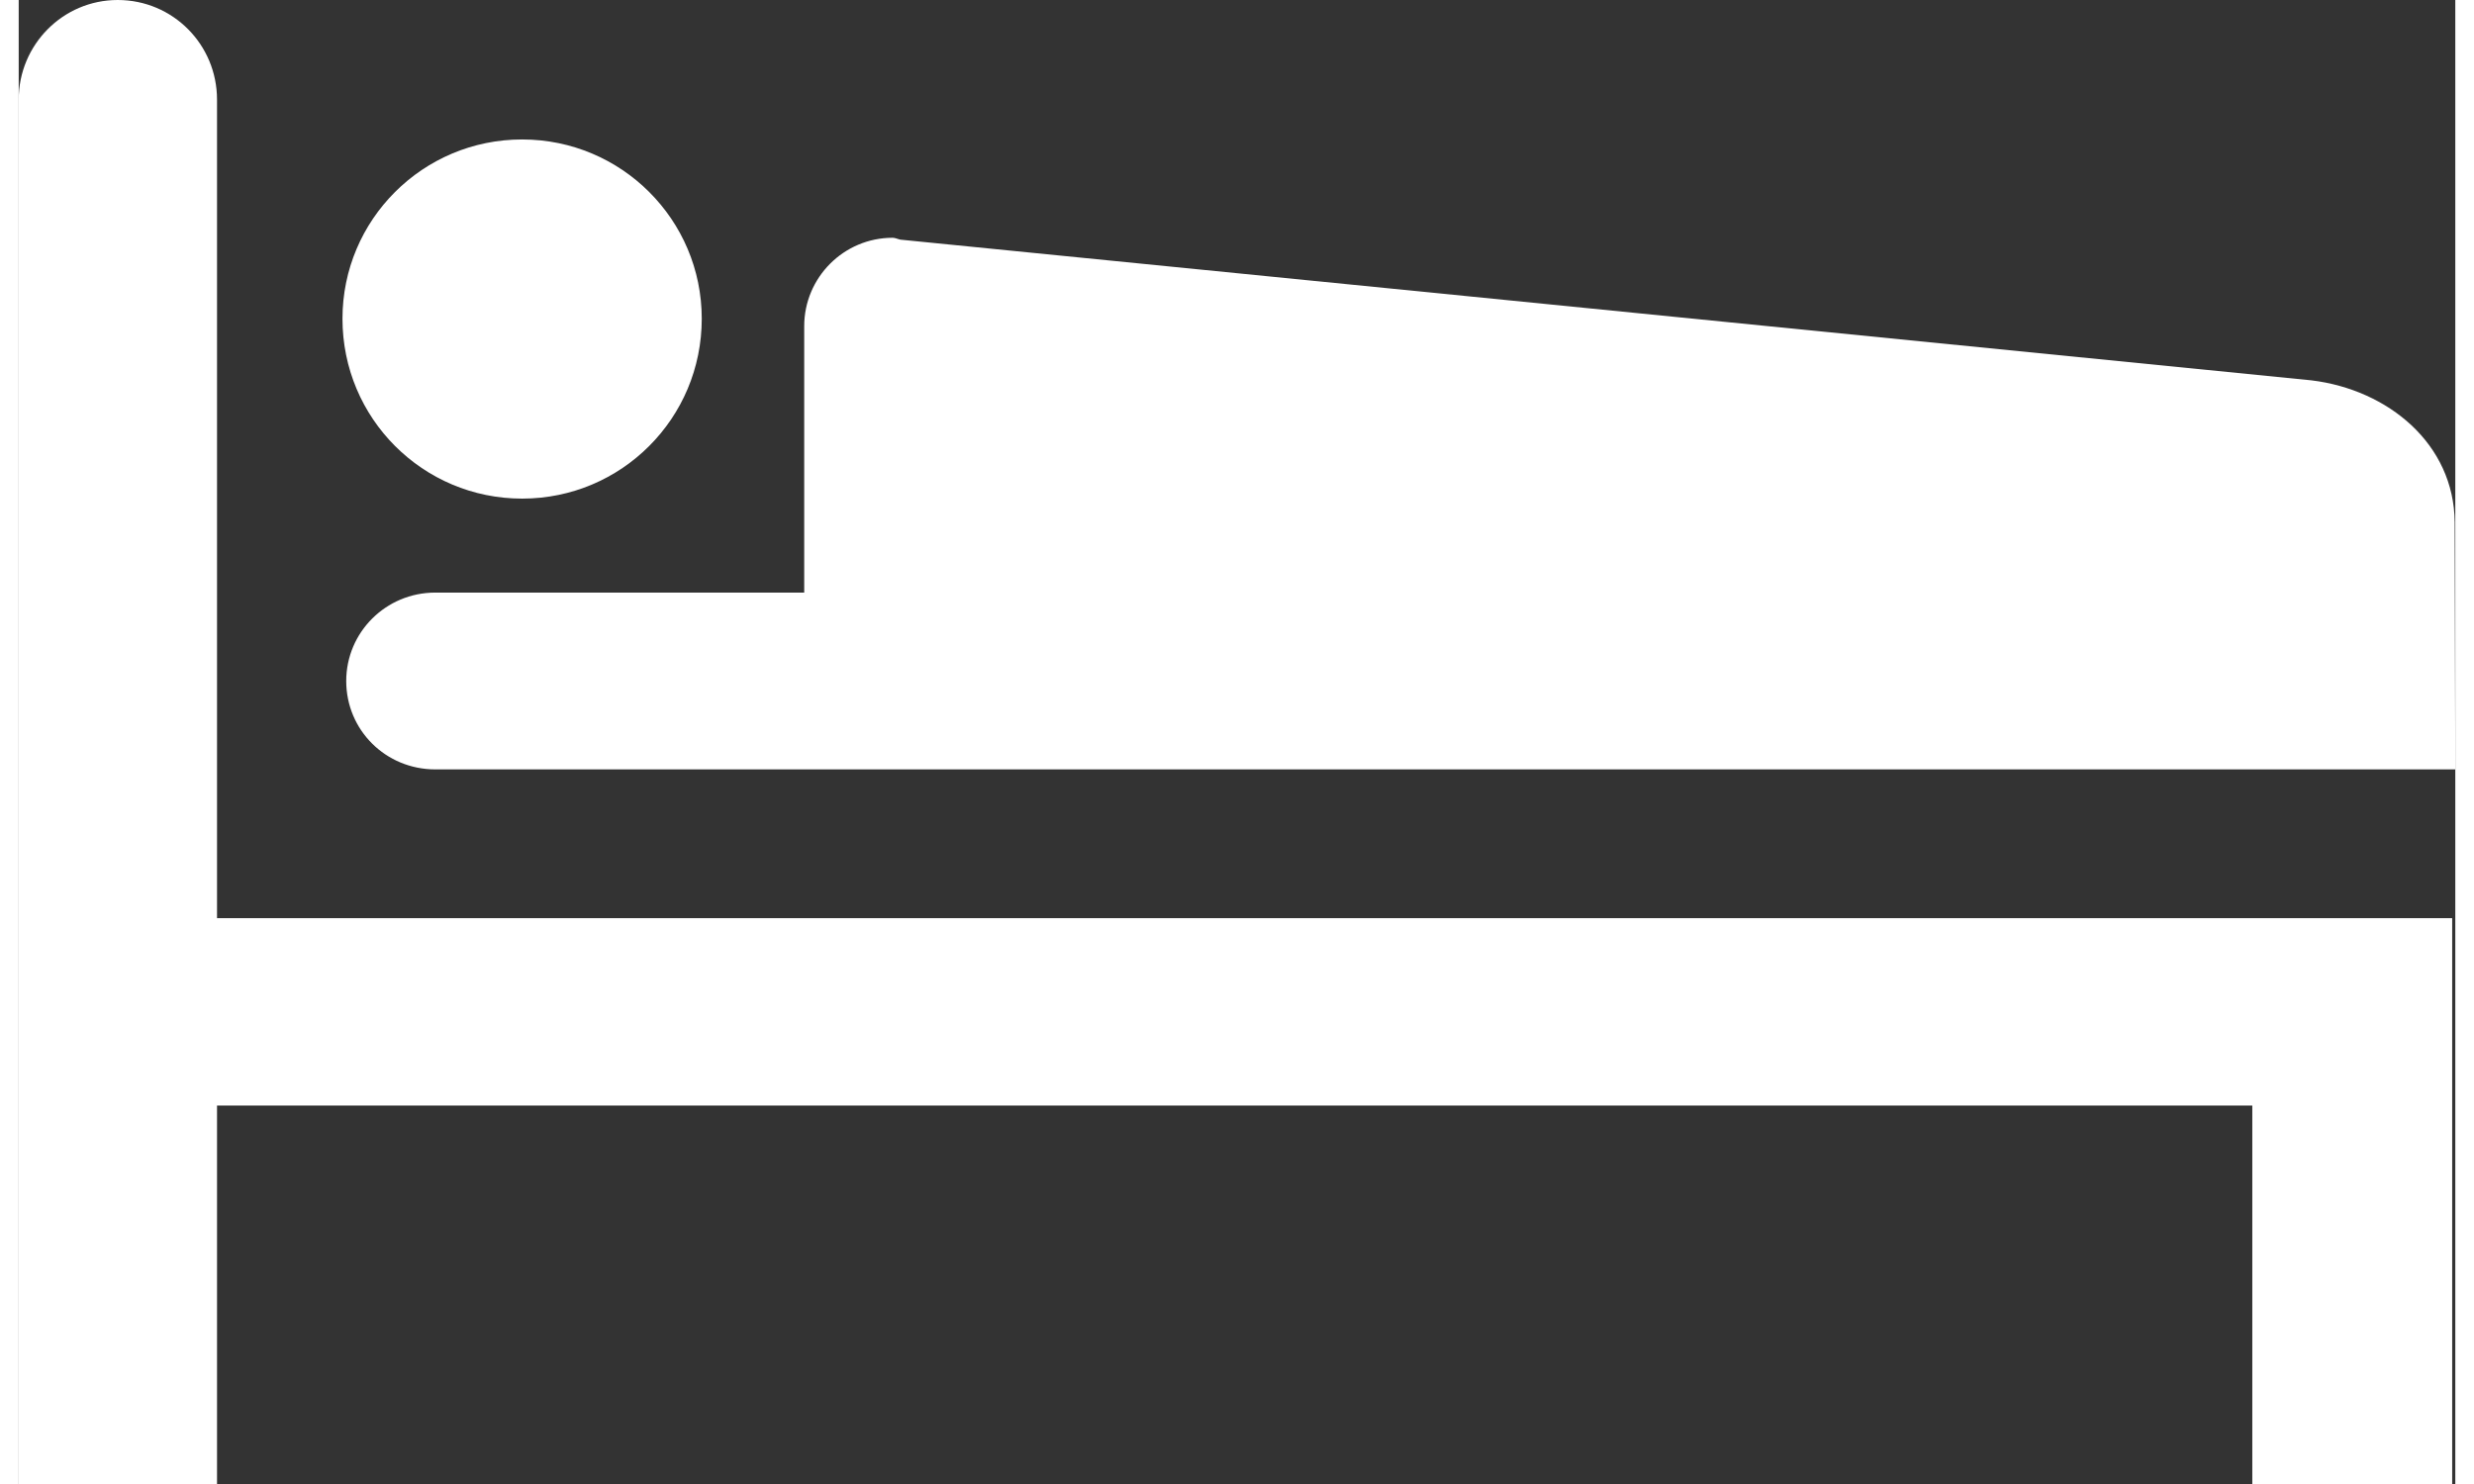
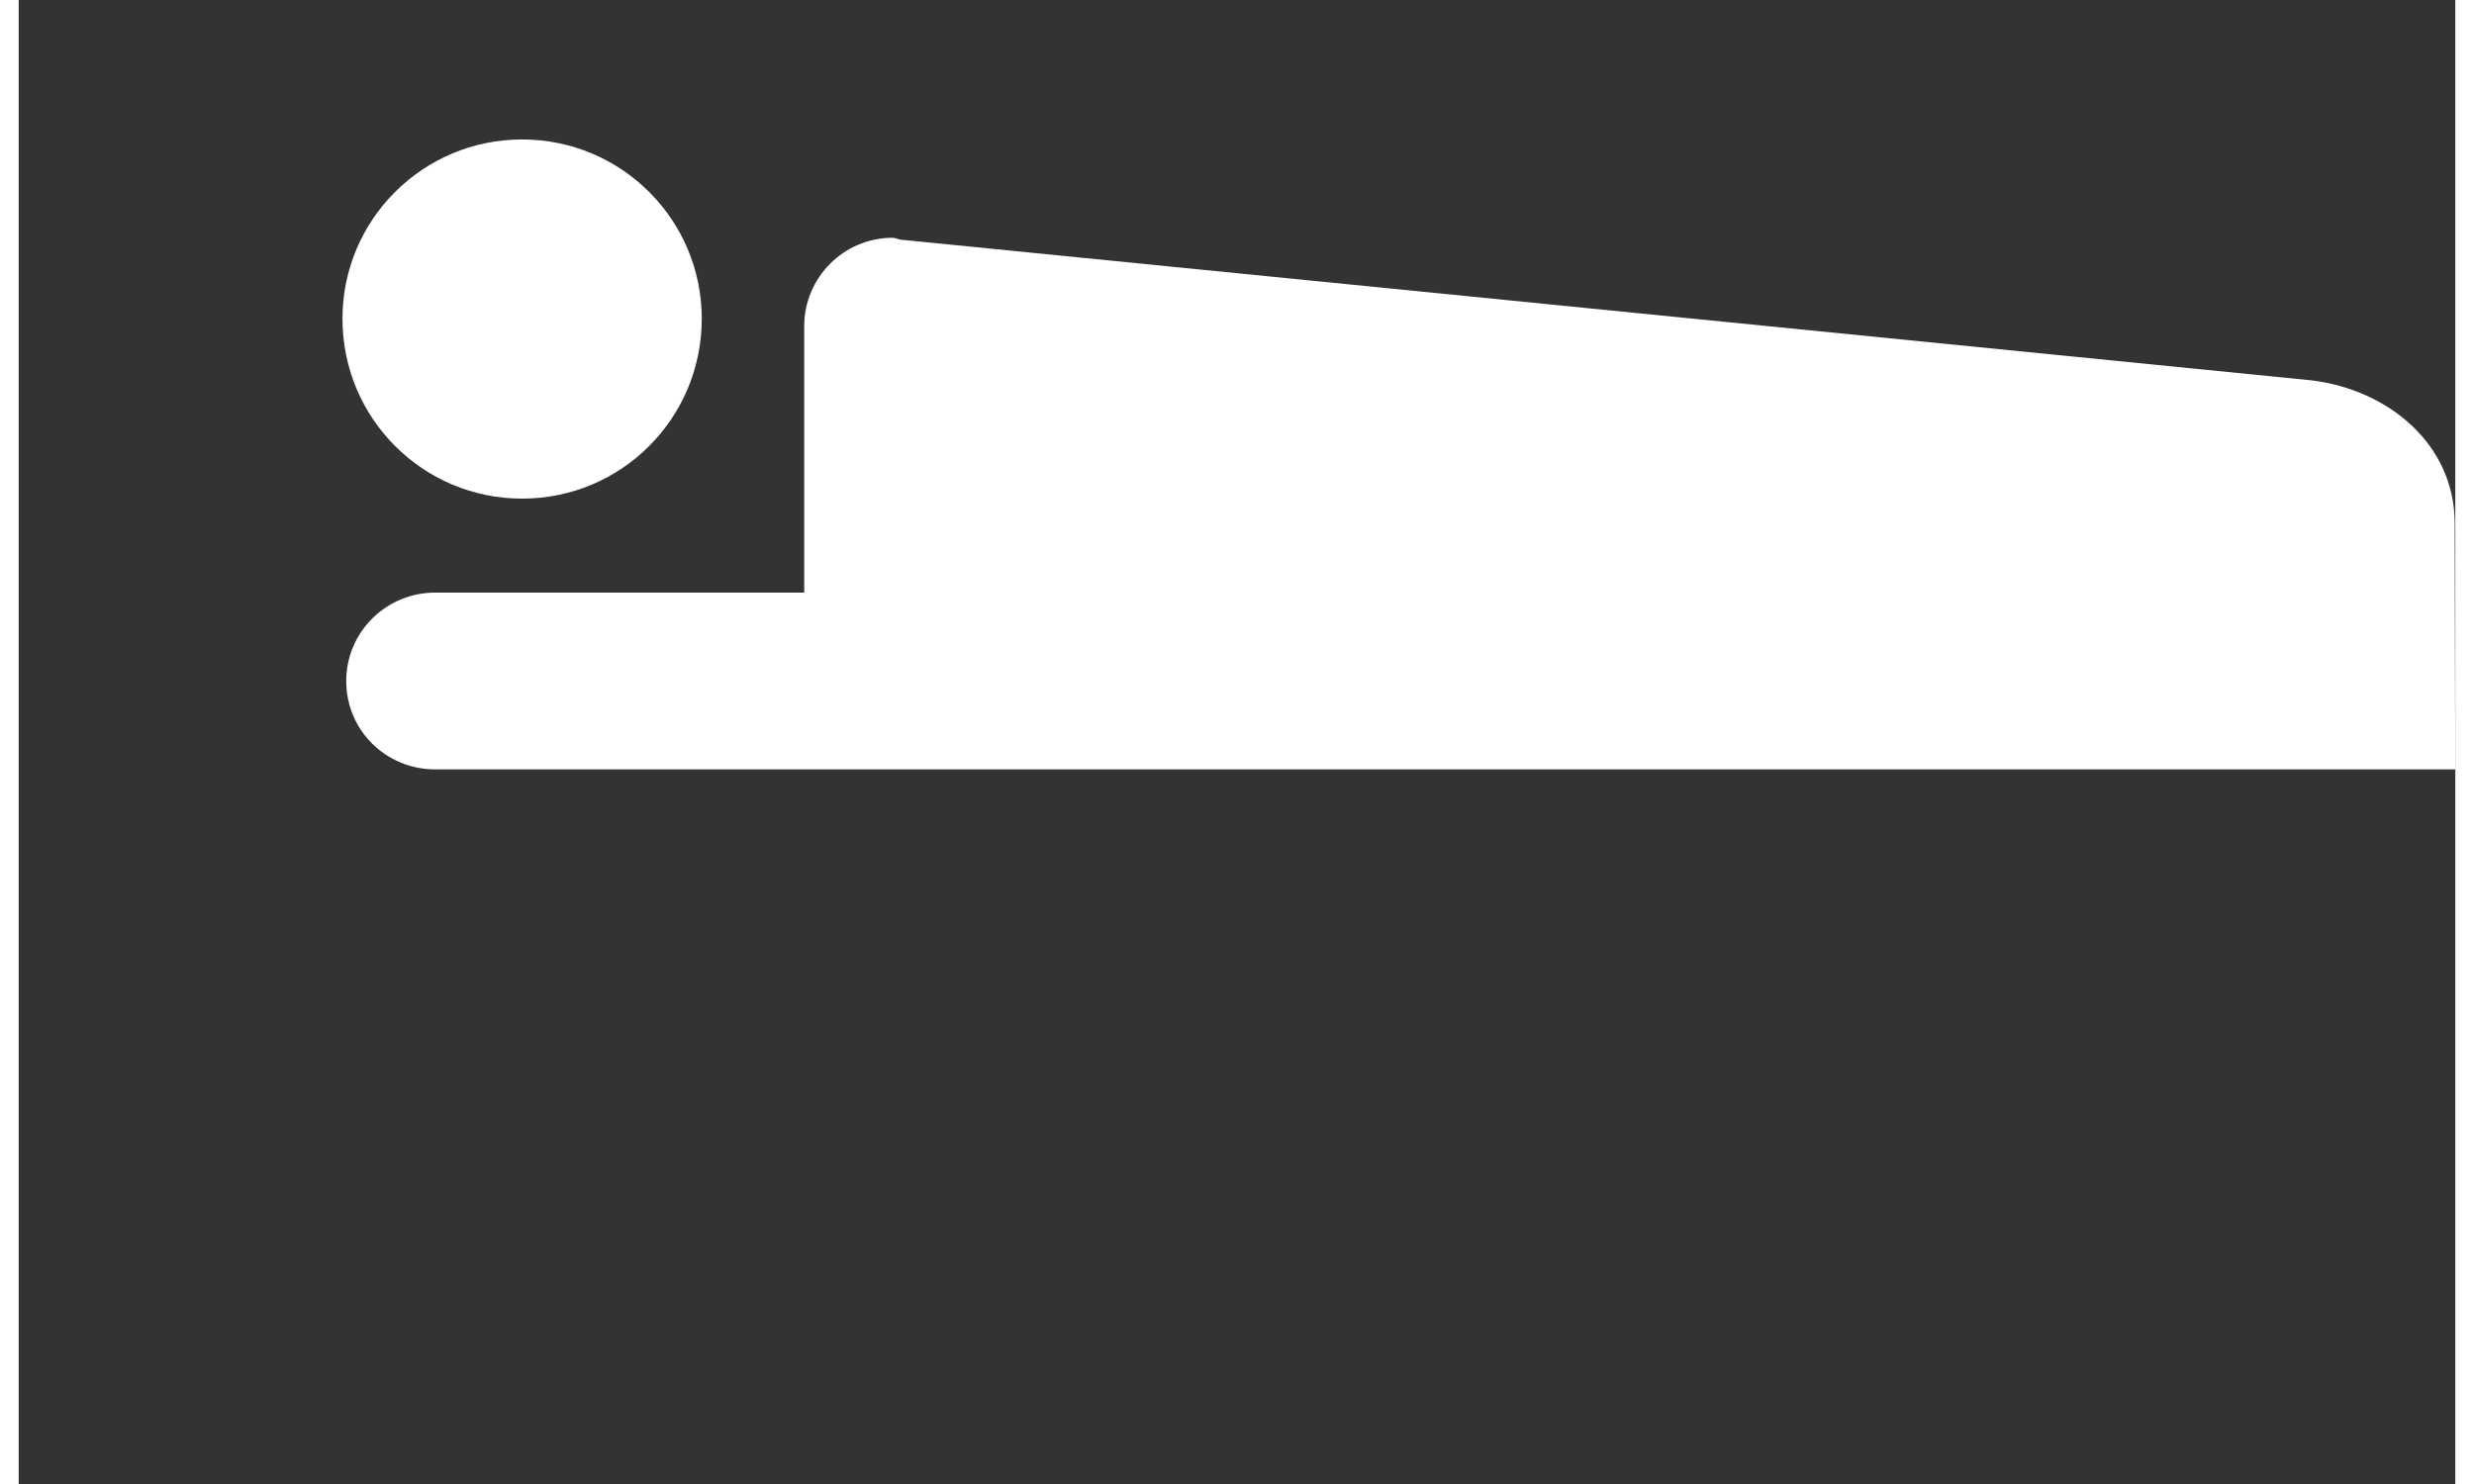
<svg xmlns="http://www.w3.org/2000/svg" version="1.0" x="0px" y="0px" viewBox="0 0 100 60.921" enable-background="new 0 0 100 60.921" xml:space="preserve" aria-hidden="true" width="100px" height="60px" style="fill:url(#CerosGradient_idc08bc3528);">
  <rect x="0" y="0" width="100" height="60.921" fill="#333333" stroke="none" />
  <defs>
    <linearGradient class="cerosgradient" data-cerosgradient="true" id="CerosGradient_idc08bc3528" gradientUnits="userSpaceOnUse" x1="50%" y1="100%" x2="50%" y2="0%">
      <stop offset="0%" stop-color="#FFFFFF" />
      <stop offset="100%" stop-color="#FFFFFF" />
    </linearGradient>
    <linearGradient />
  </defs>
-   <path d="M91.669,45.384v15.537h8.203V37.693H8.139V4.088C8.139,1.84,6.337,0,4.063,0l0,0C1.814,0,0,1.84,0,4.088v56.833h8.139  V45.384H91.669z" style="fill:url(#CerosGradient_idc08bc3528);" />
  <path d="M20.661,20.469c4.076,0,7.372-3.296,7.372-7.385c0-4.063-3.296-7.359-7.372-7.359c-4.076,0-7.373,3.296-7.373,7.359  C13.288,17.172,16.584,20.469,20.661,20.469z" style="fill:url(#CerosGradient_idc08bc3528);" />
  <path d="M100,31.585L99.975,21.44c-0.026-3.22-2.734-5.443-5.878-5.826L36.185,9.838c-0.115-0.025-0.217-0.077-0.319-0.077  c-2.006,0-3.628,1.635-3.628,3.628v10.938H17.096c-2.032,0-3.654,1.636-3.654,3.629c0,2.019,1.623,3.629,3.654,3.629H100z" style="fill:url(#CerosGradient_idc08bc3528);" />
</svg>